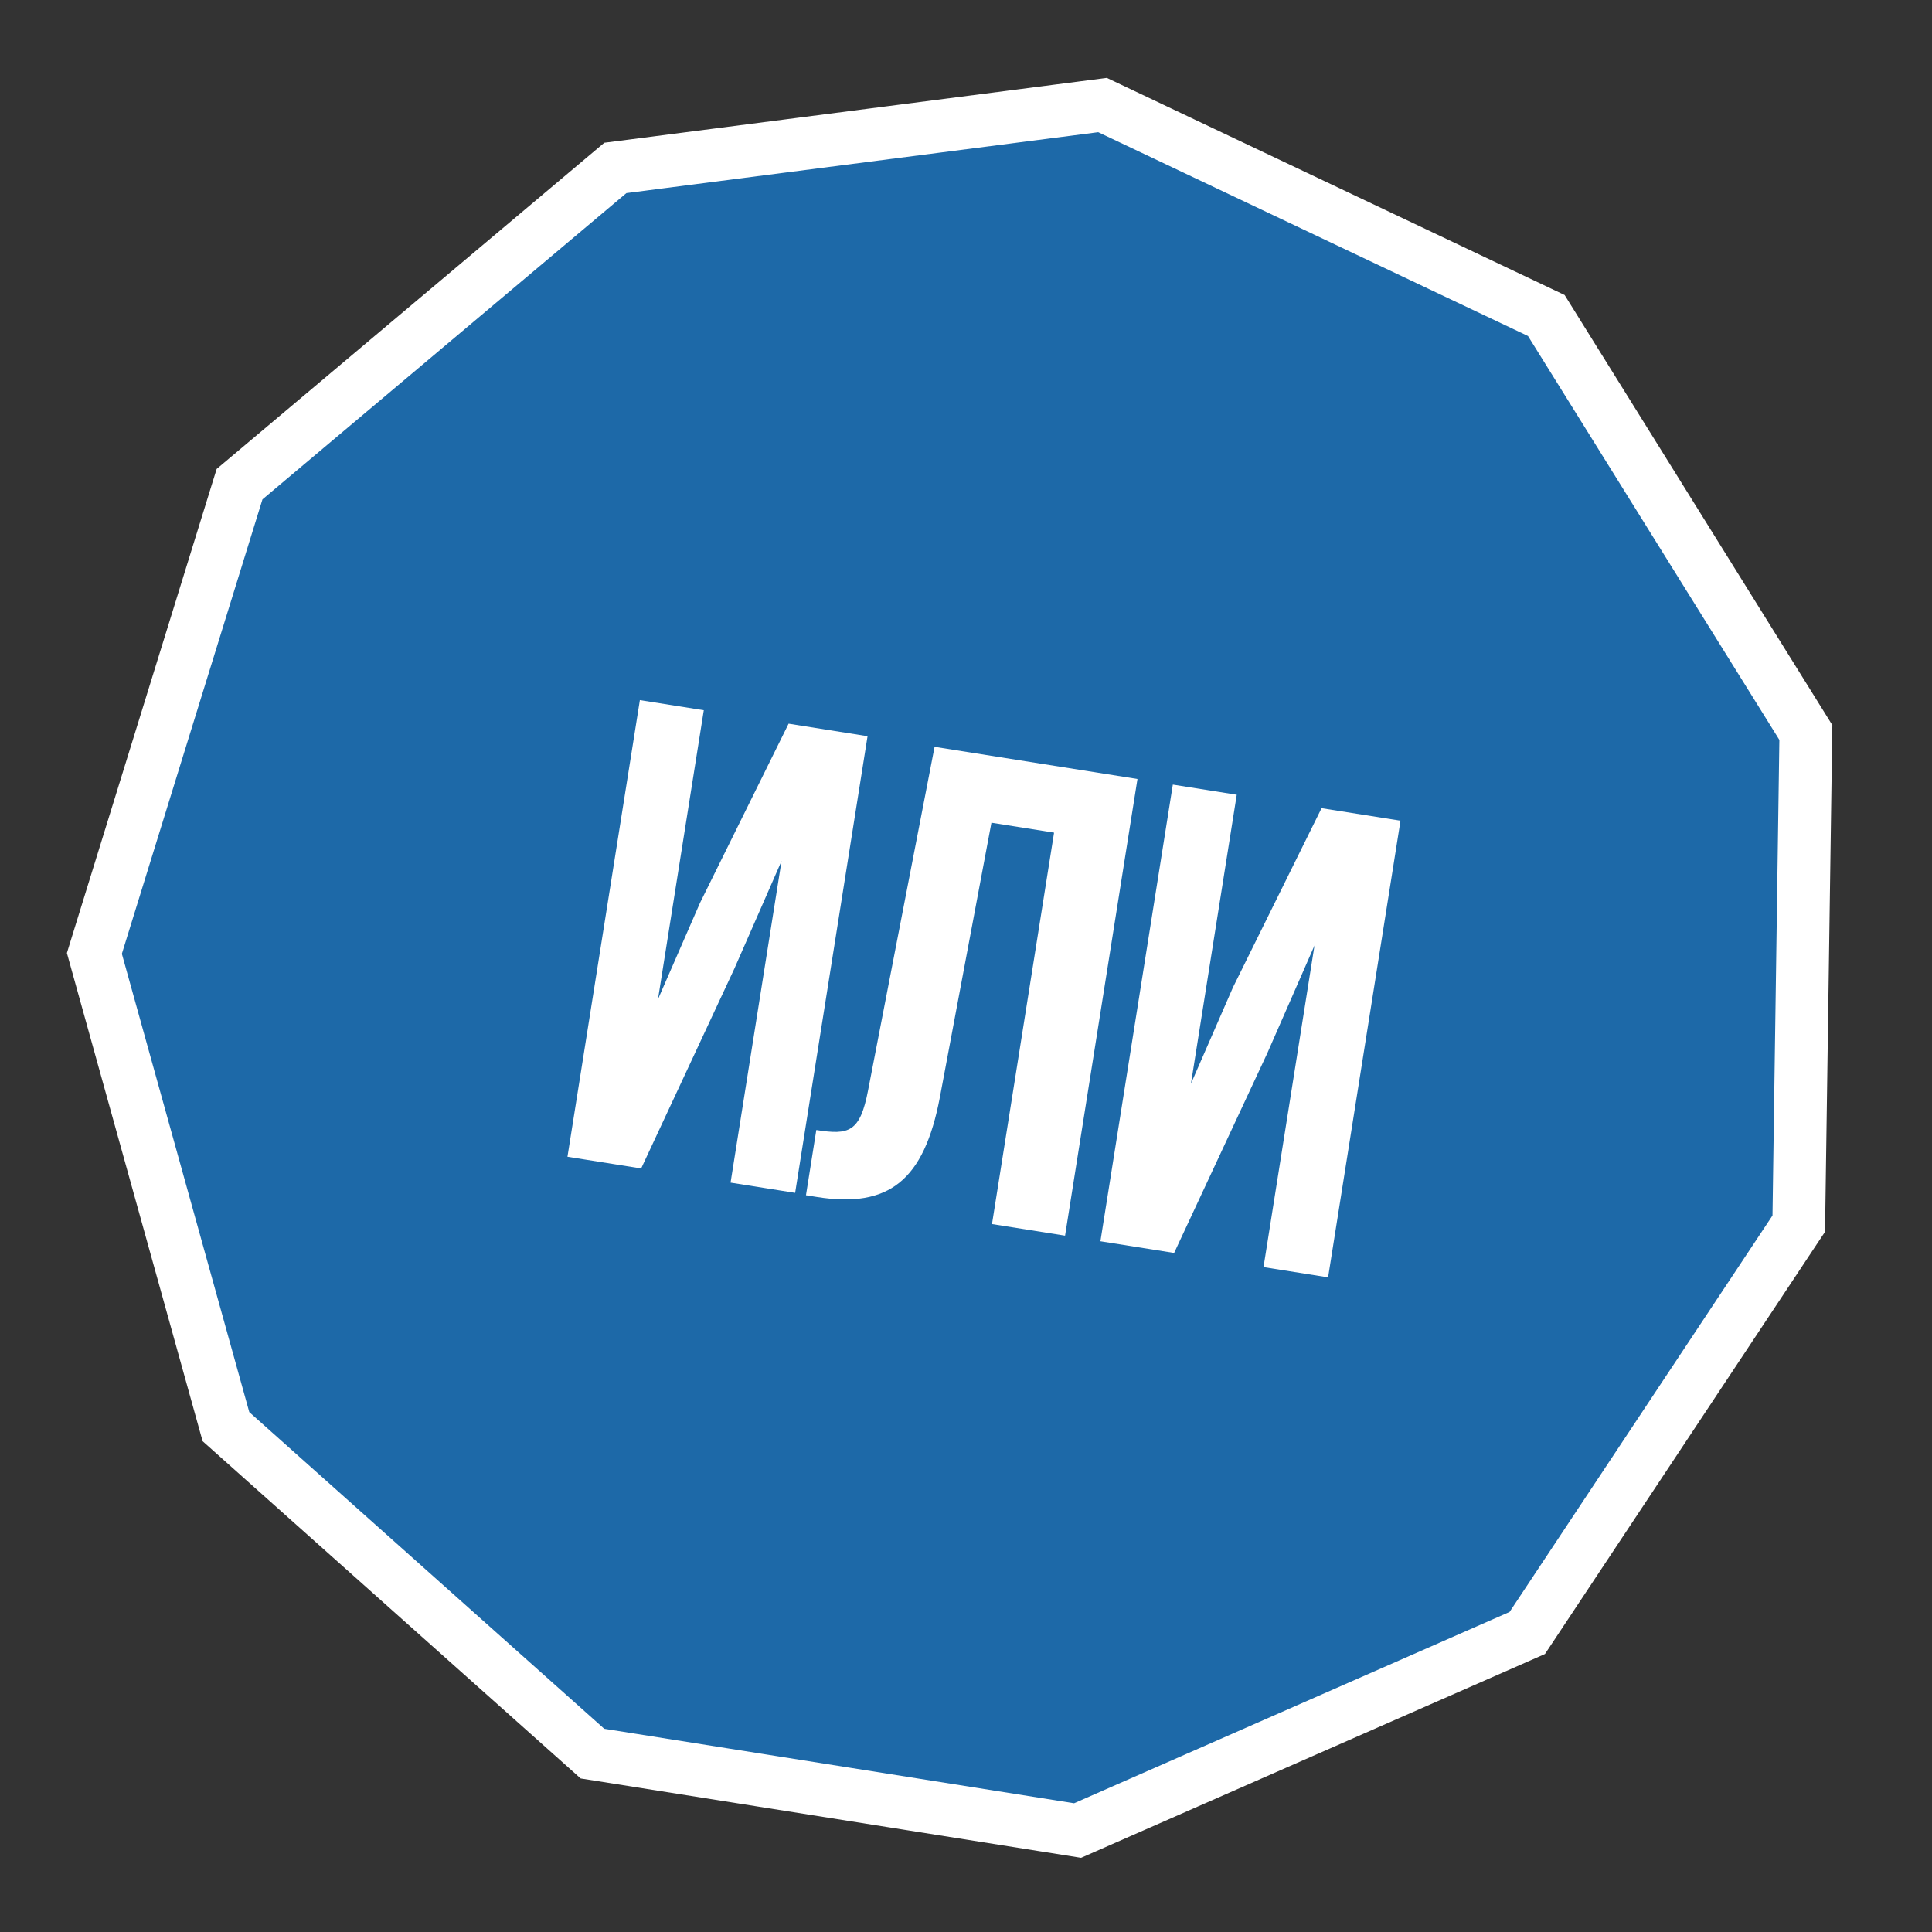
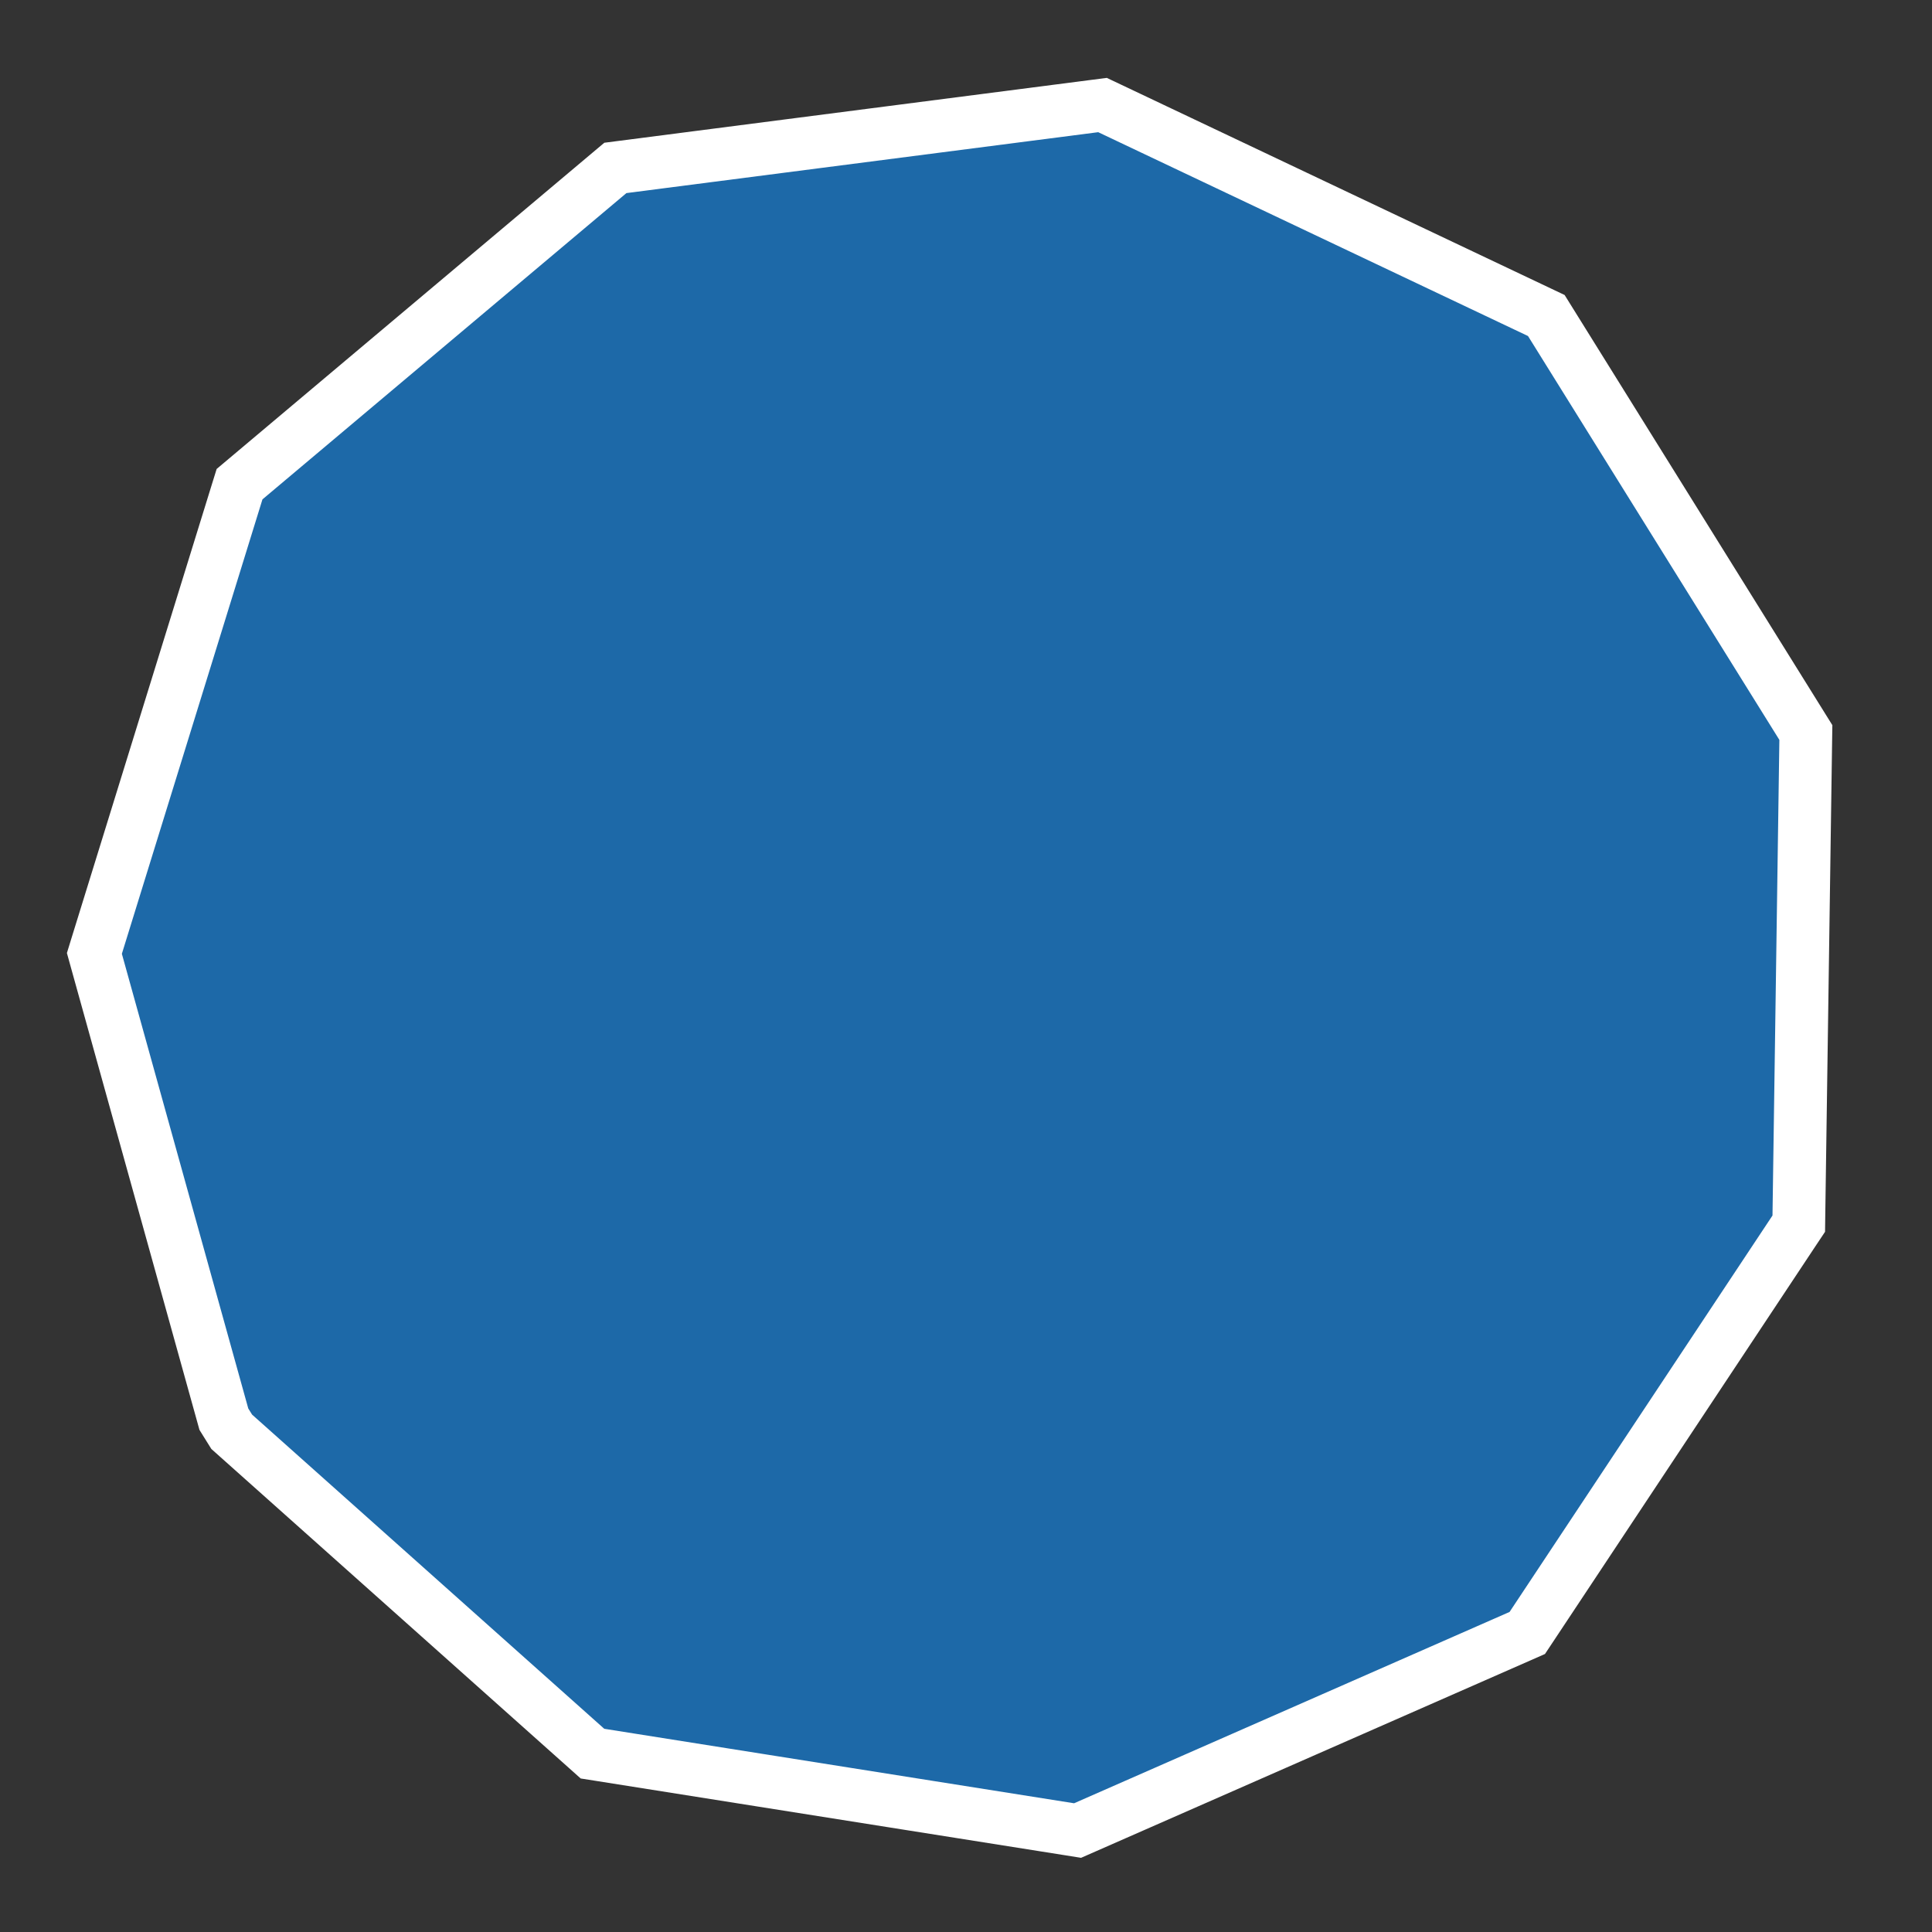
<svg xmlns="http://www.w3.org/2000/svg" width="117" height="117" viewBox="0 0 117 117" fill="none">
  <rect x="0" y="0" width="117" height="117" fill="#333333" stroke="none" />
-   <path d="M67.191 6.562L66.767 6.361L66.301 6.421L37.731 10.109L37.266 10.169L36.907 10.471L14.866 29.019L14.507 29.321L14.368 29.769L5.854 57.289L5.716 57.738L5.841 58.19L13.557 85.944L13.683 86.396L14.033 86.708L35.529 105.885L35.879 106.198L36.342 106.271L64.794 110.782L65.257 110.856L65.687 110.667L92.061 99.08L92.49 98.891L92.75 98.5L108.672 74.493L108.932 74.103L108.938 73.633L109.354 44.829L109.361 44.36L109.113 43.962L93.891 19.506L93.643 19.107L93.219 18.906L67.191 6.562Z" fill="#1D69A8" stroke="white" stroke-width="3.195" />
-   <path d="M44.475 58.655L47.33 52.141L44.242 71.618L48.153 72.238L52.538 44.584L47.757 43.826L42.392 54.679L39.847 60.513L42.621 43.011L38.75 42.398L34.365 70.052L38.829 70.76L44.475 58.655ZM48.809 72.383L49.48 72.489C53.826 73.178 55.957 71.491 56.916 66.459L60.04 49.823L63.833 50.424L60.074 74.128L64.499 74.83L68.884 47.175L56.597 45.227L52.573 66.013C52.086 68.569 51.41 68.745 49.435 68.432L48.809 72.383ZM76.75 63.772L79.605 57.258L76.517 76.735L80.428 77.355L84.813 49.701L80.032 48.943L74.666 59.797L72.122 65.63L74.896 48.129L71.025 47.515L66.64 75.169L71.104 75.877L76.75 63.772Z" fill="white" />
+   <path d="M67.191 6.562L66.767 6.361L66.301 6.421L37.731 10.109L37.266 10.169L36.907 10.471L14.866 29.019L14.507 29.321L14.368 29.769L5.854 57.289L5.716 57.738L5.841 58.19L13.557 85.944L14.033 86.708L35.529 105.885L35.879 106.198L36.342 106.271L64.794 110.782L65.257 110.856L65.687 110.667L92.061 99.08L92.49 98.891L92.75 98.5L108.672 74.493L108.932 74.103L108.938 73.633L109.354 44.829L109.361 44.36L109.113 43.962L93.891 19.506L93.643 19.107L93.219 18.906L67.191 6.562Z" fill="#1D69A8" stroke="white" stroke-width="3.195" />
</svg>